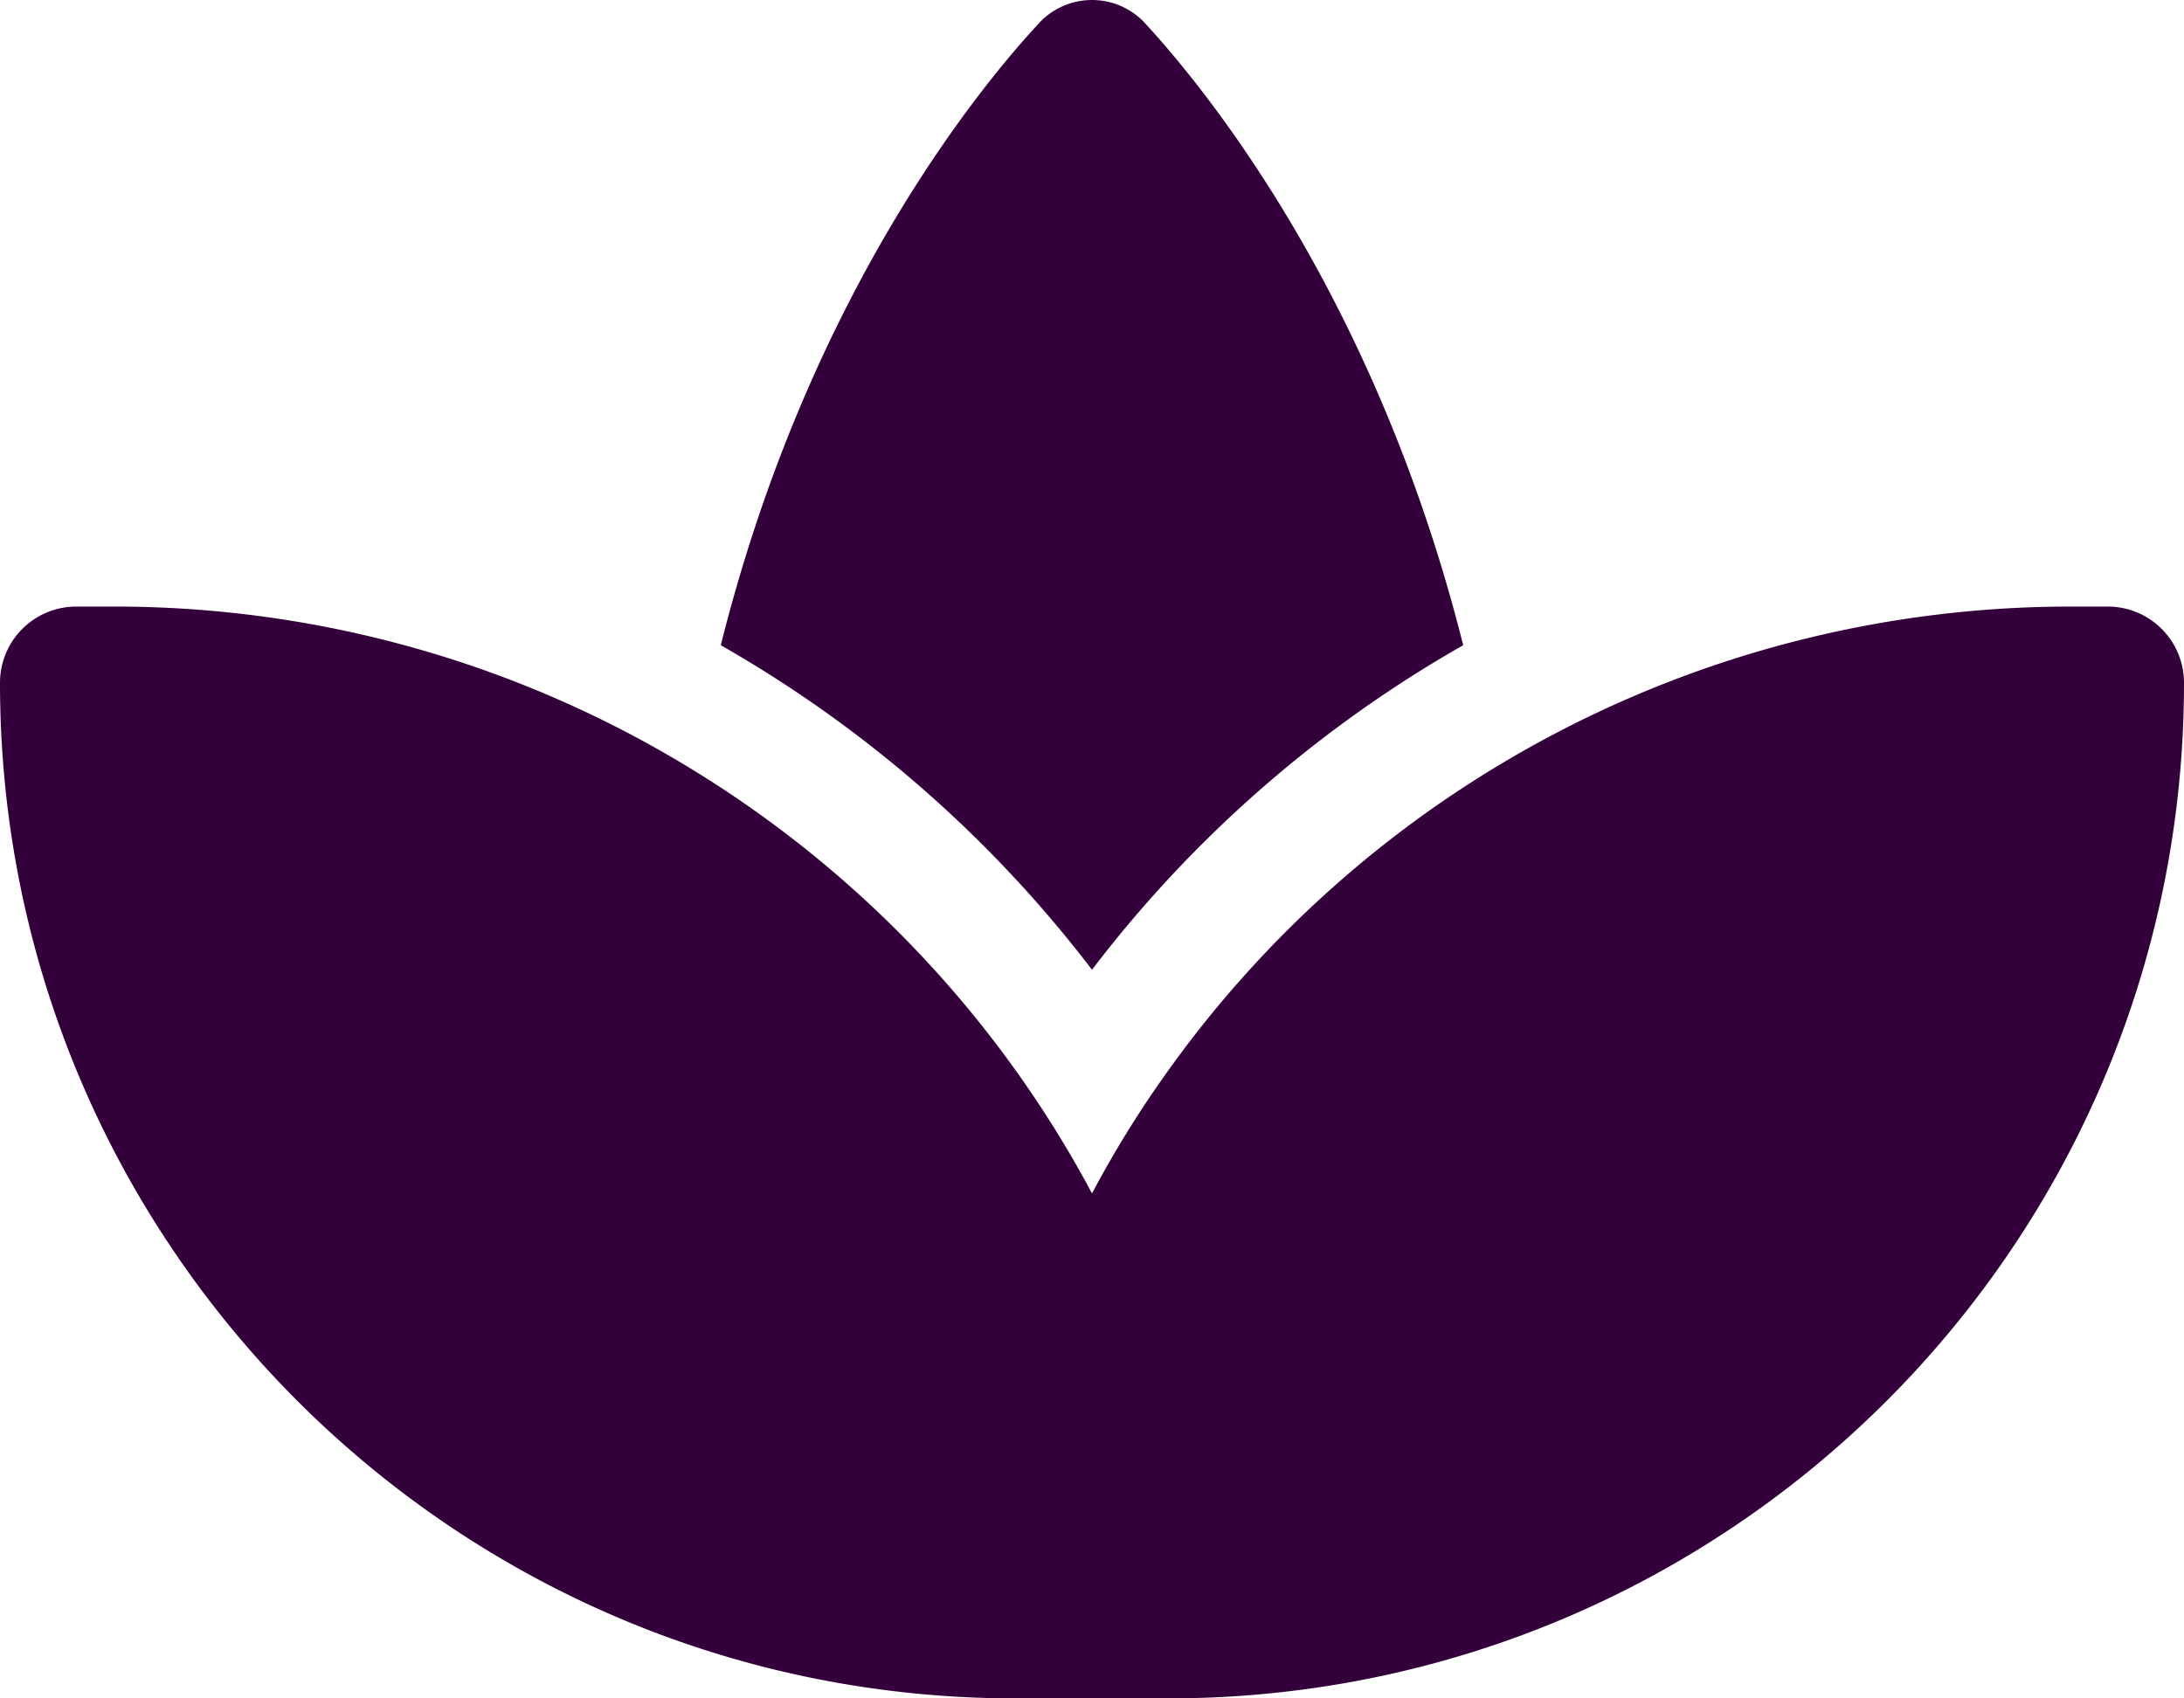
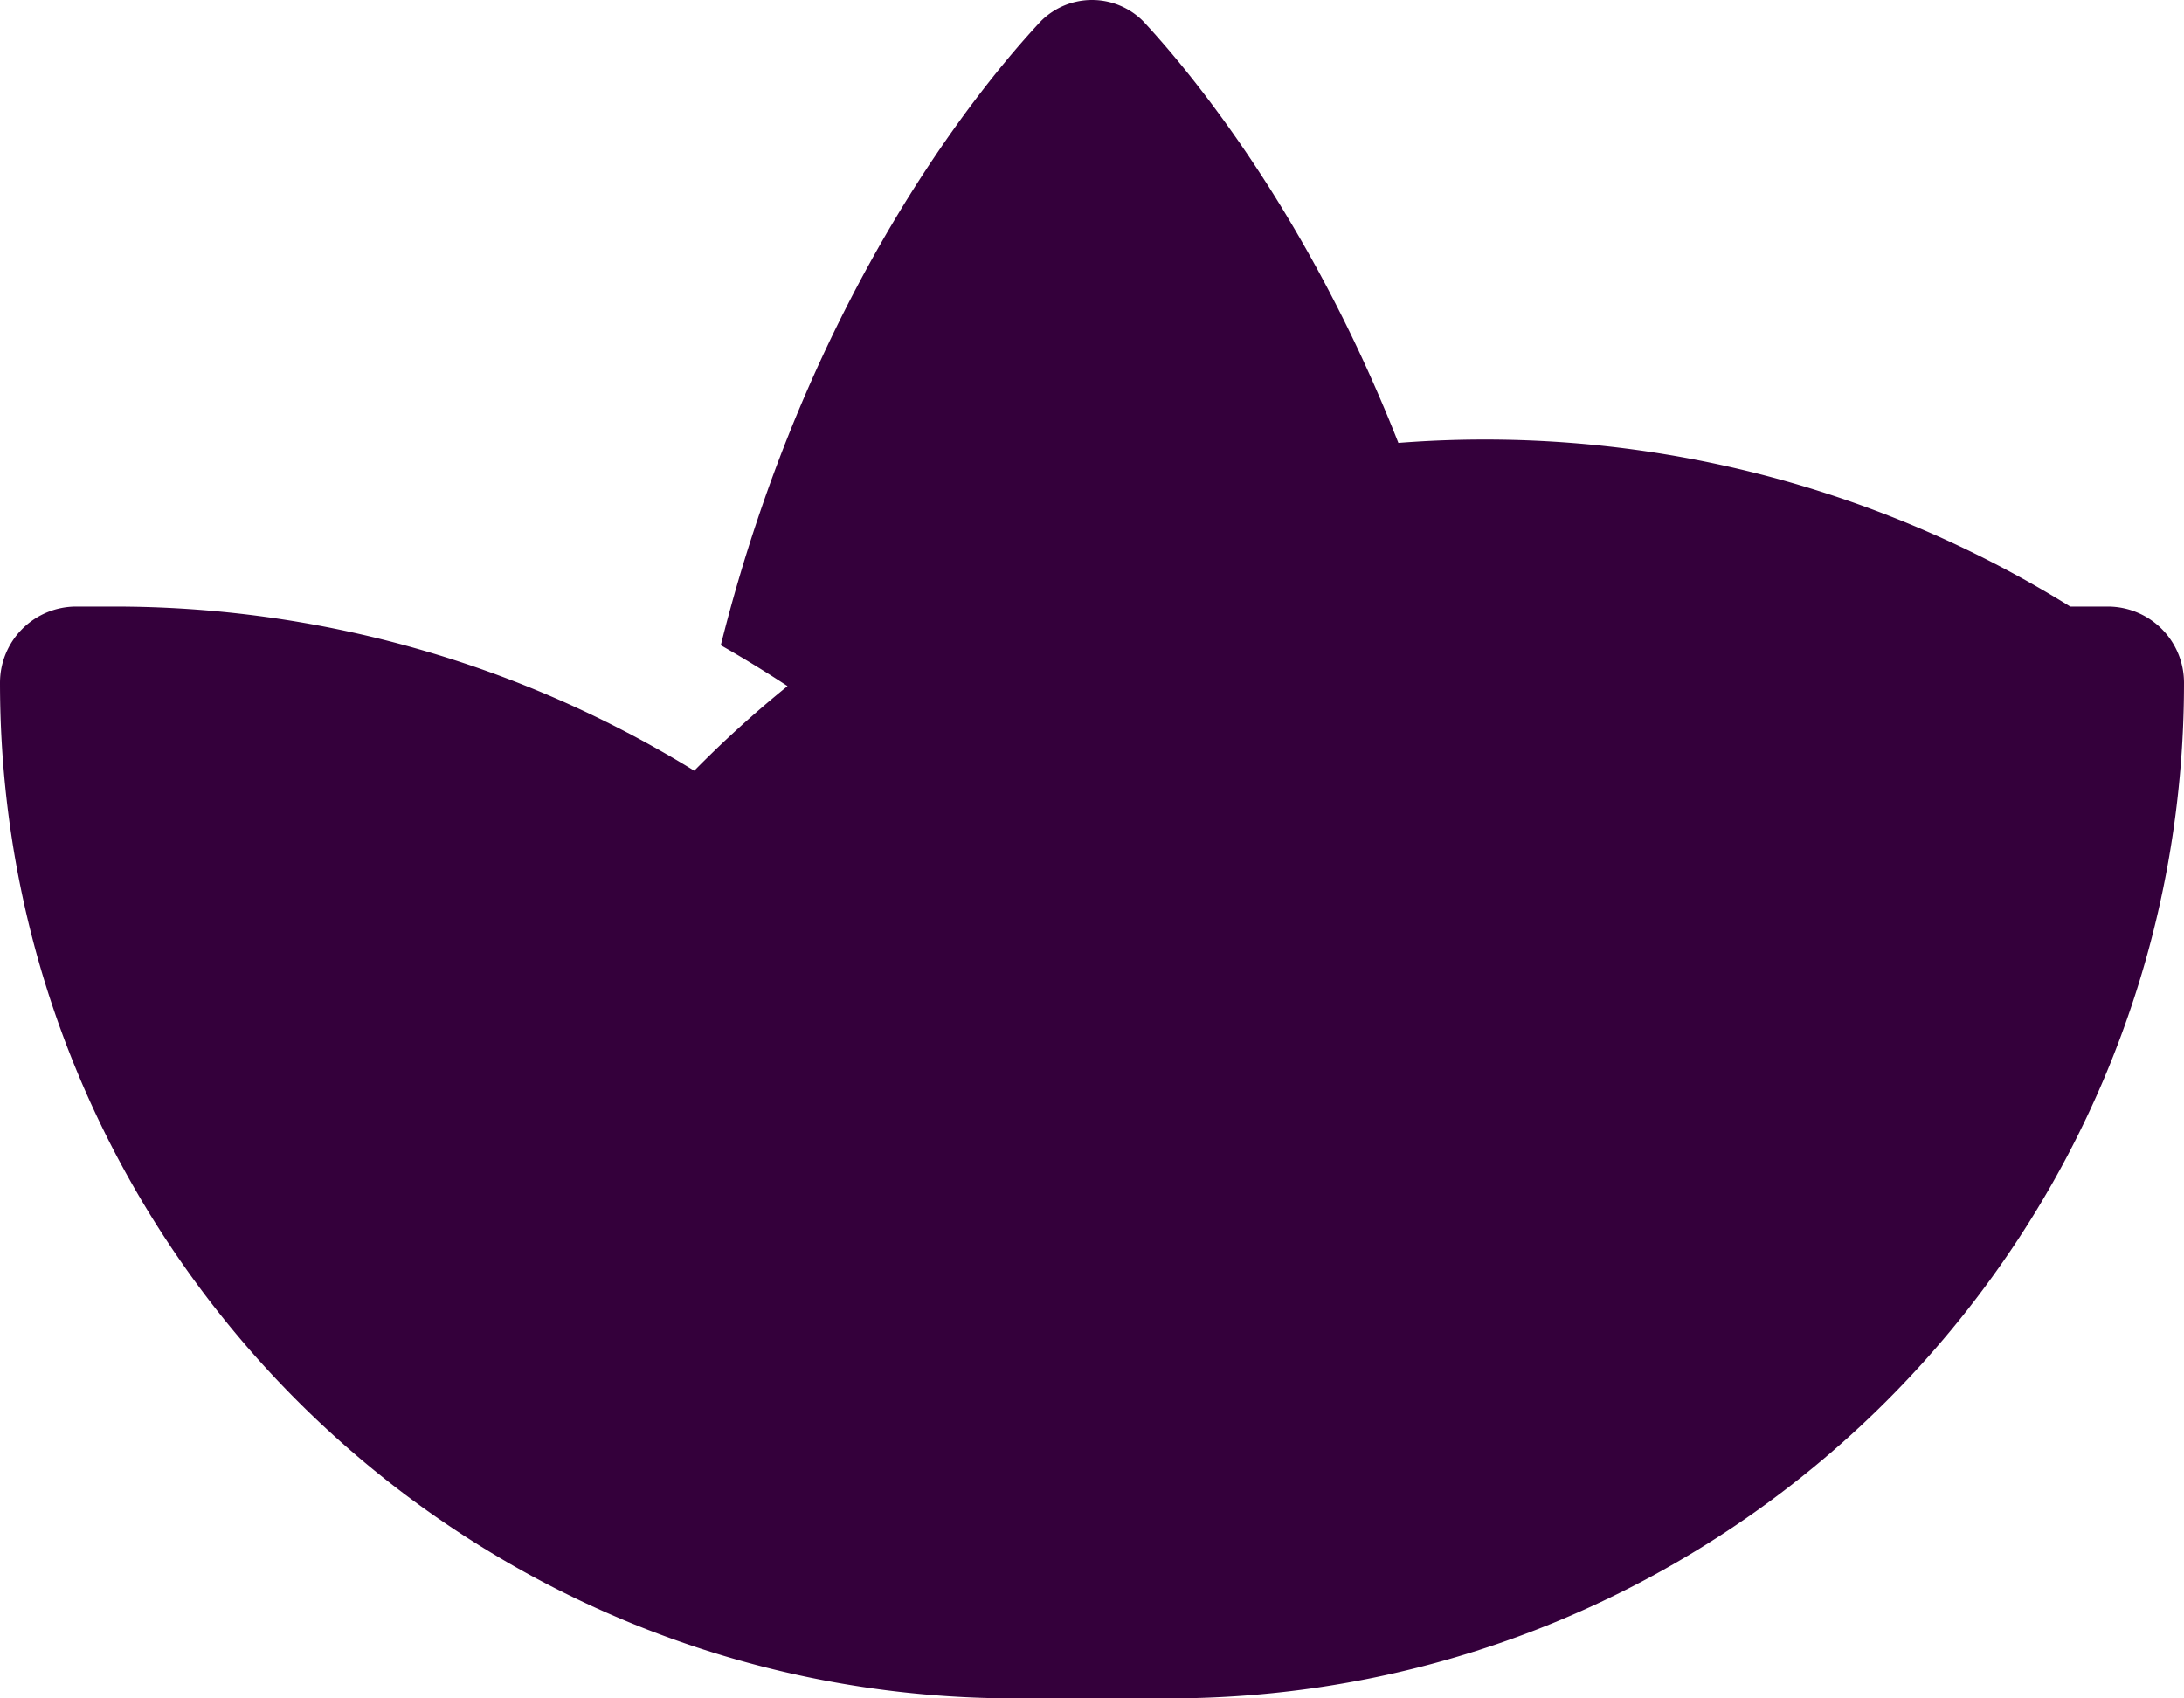
<svg xmlns="http://www.w3.org/2000/svg" width="576" height="448" viewBox="0 0 576 448">
-   <path id="spa-icon-solid" d="M183.1,235.3a292.769,292.769,0,0,1,85.8,80.5,289.809,289.809,0,0,1,19.1,31,280.2,280.2,0,0,1,19.1-31A292.514,292.514,0,0,1,546,192h9.9A20.1,20.1,0,0,1,576,212.1C576,360.1,456.1,480,308.1,480H267.9C119.9,480,0,360.1,0,212.1A20.1,20.1,0,0,1,20.1,192H30A291.409,291.409,0,0,1,183.1,235.3ZM301.5,37.6c15.7,16.9,61.1,71.8,84.4,164.6A325.286,325.286,0,0,0,288,287.8a326.662,326.662,0,0,0-97.9-85.6c23.2-92.8,68.6-147.7,84.4-164.6a19.072,19.072,0,0,1,27,0Z" transform="translate(0 -32)" fill="#34003b" />
+   <path id="spa-icon-solid" d="M183.1,235.3A292.514,292.514,0,0,1,546,192h9.9A20.1,20.1,0,0,1,576,212.1C576,360.1,456.1,480,308.1,480H267.9C119.9,480,0,360.1,0,212.1A20.1,20.1,0,0,1,20.1,192H30A291.409,291.409,0,0,1,183.1,235.3ZM301.5,37.6c15.7,16.9,61.1,71.8,84.4,164.6A325.286,325.286,0,0,0,288,287.8a326.662,326.662,0,0,0-97.9-85.6c23.2-92.8,68.6-147.7,84.4-164.6a19.072,19.072,0,0,1,27,0Z" transform="translate(0 -32)" fill="#34003b" />
</svg>